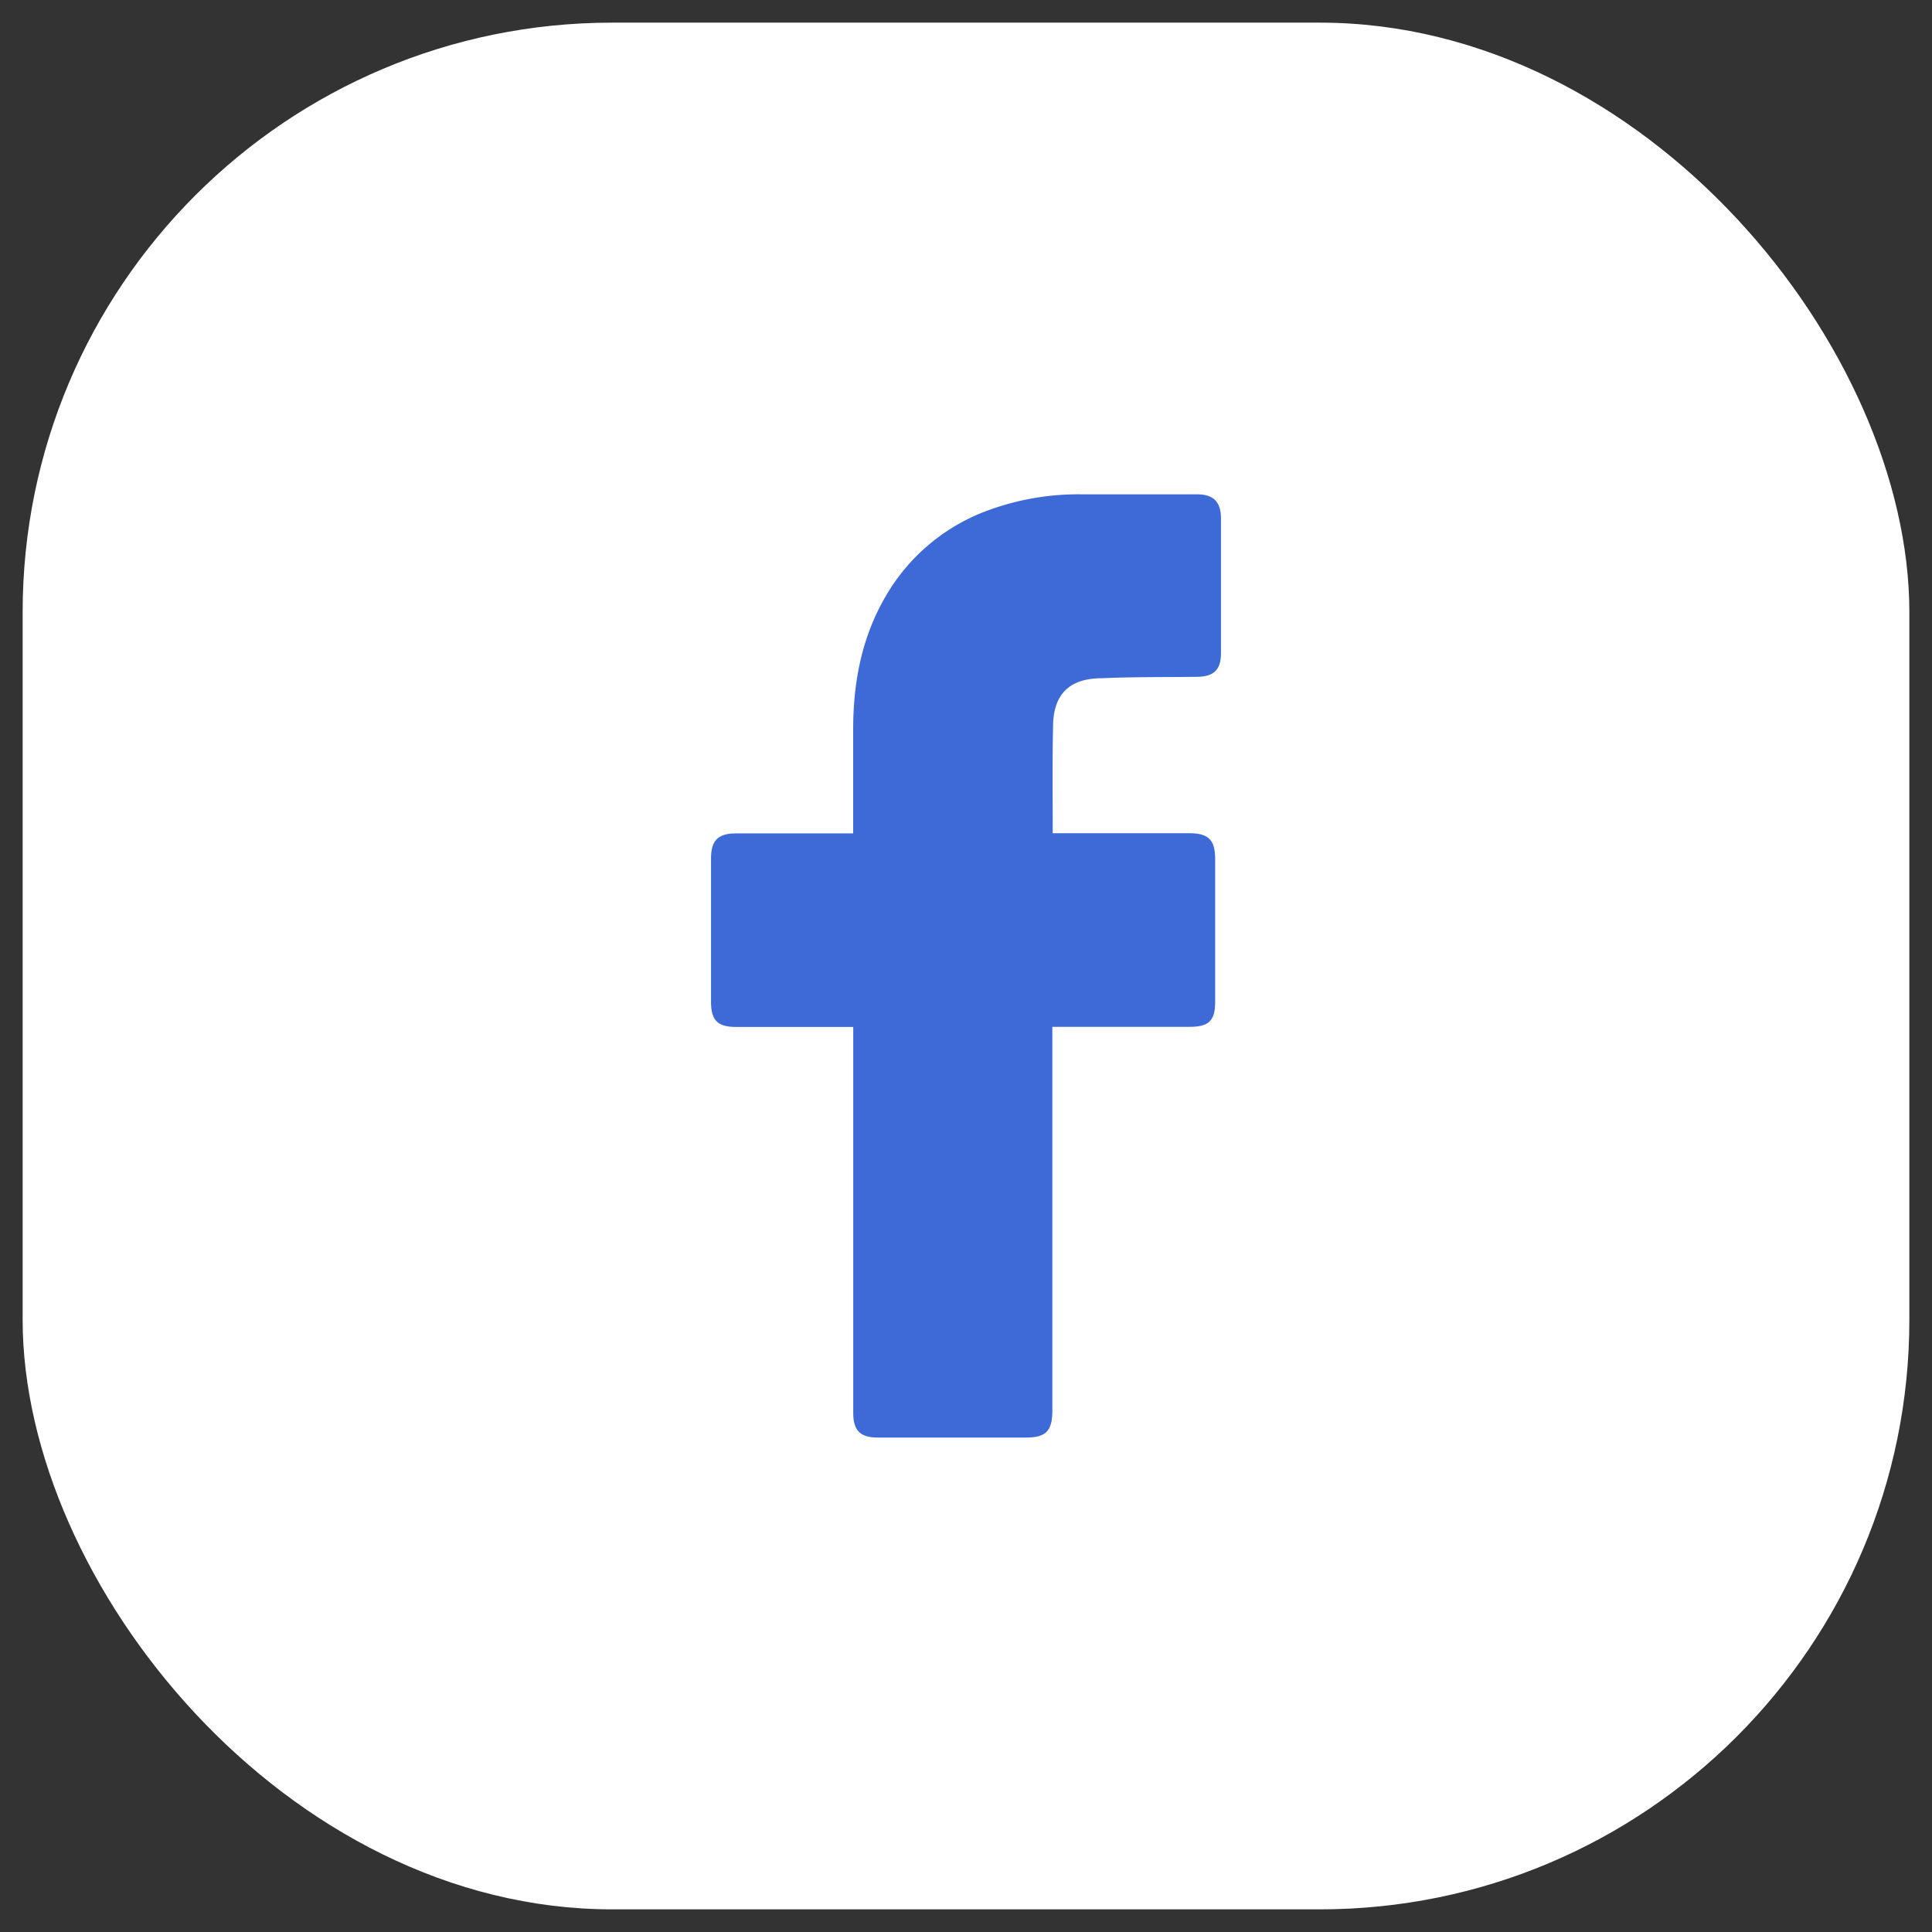
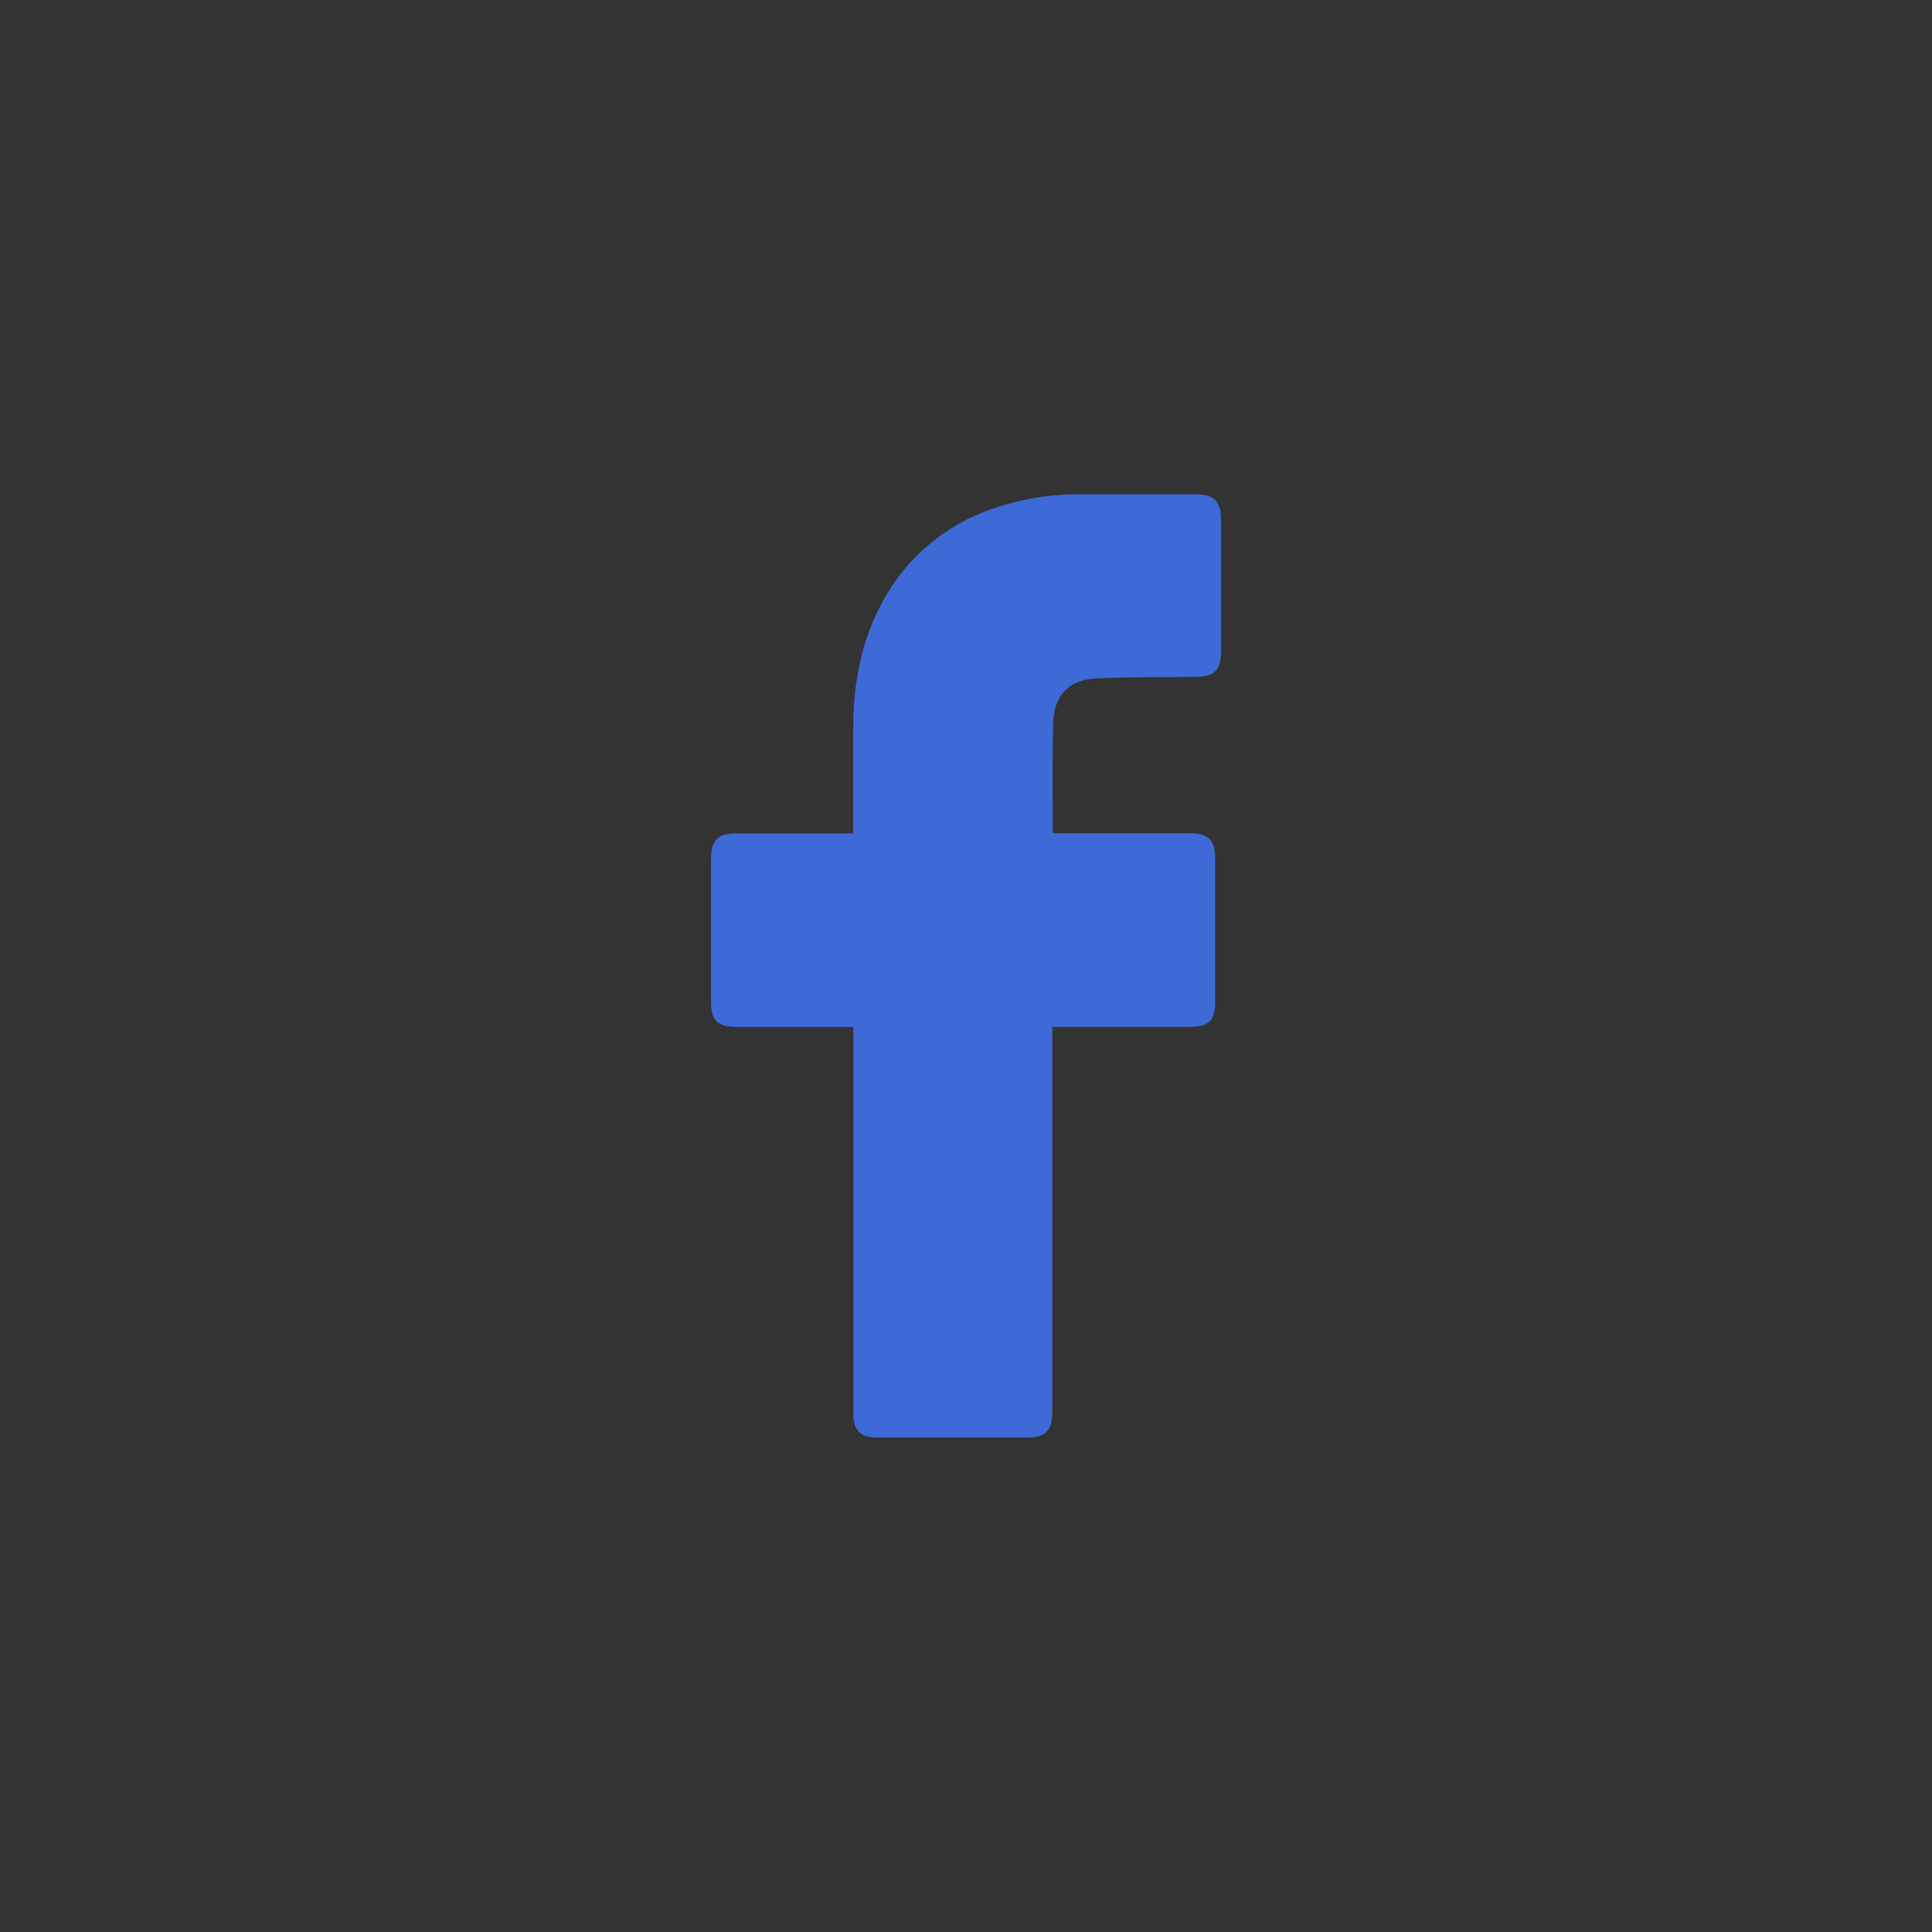
<svg xmlns="http://www.w3.org/2000/svg" id="Layer_1" data-name="Layer 1" viewBox="0 0 512 512">
  <rect x="0" y="0" width="512" height="512" fill="#333333" stroke="none" />
-   <rect x="6" y="6" width="500" height="500" rx="156.25" fill="#fff" />
  <path d="M226.12,272.15H195.06c-4.89,0-6.63-1.76-6.63-6.68q0-18.94,0-37.9c0-4.85,1.84-6.71,6.67-6.71h31c0-.87,0-19.11,0-27.51,0-12.42,2.22-24.31,8.53-35.19A51.87,51.87,0,0,1,262.55,135a69.31,69.31,0,0,1,23.92-4l30.73,0c4.4,0,6.36,2,6.37,6.39q0,17.84,0,35.65c0,4.48-1.88,6.28-6.39,6.33-8.39.09-16.8,0-25.18.37-8.47,0-12.93,4.14-12.93,12.91-.2,9.28-.09,18.56-.09,28.17h36.18c5.12,0,6.87,1.76,6.87,6.91q0,18.84,0,37.7c0,5.07-1.64,6.69-6.79,6.69H278.88v101.7c0,5.42-1.7,7.15-7.05,7.15H232.69c-4.73,0-6.57-1.84-6.57-6.57Z" fill="#3d6ad6" />
</svg>